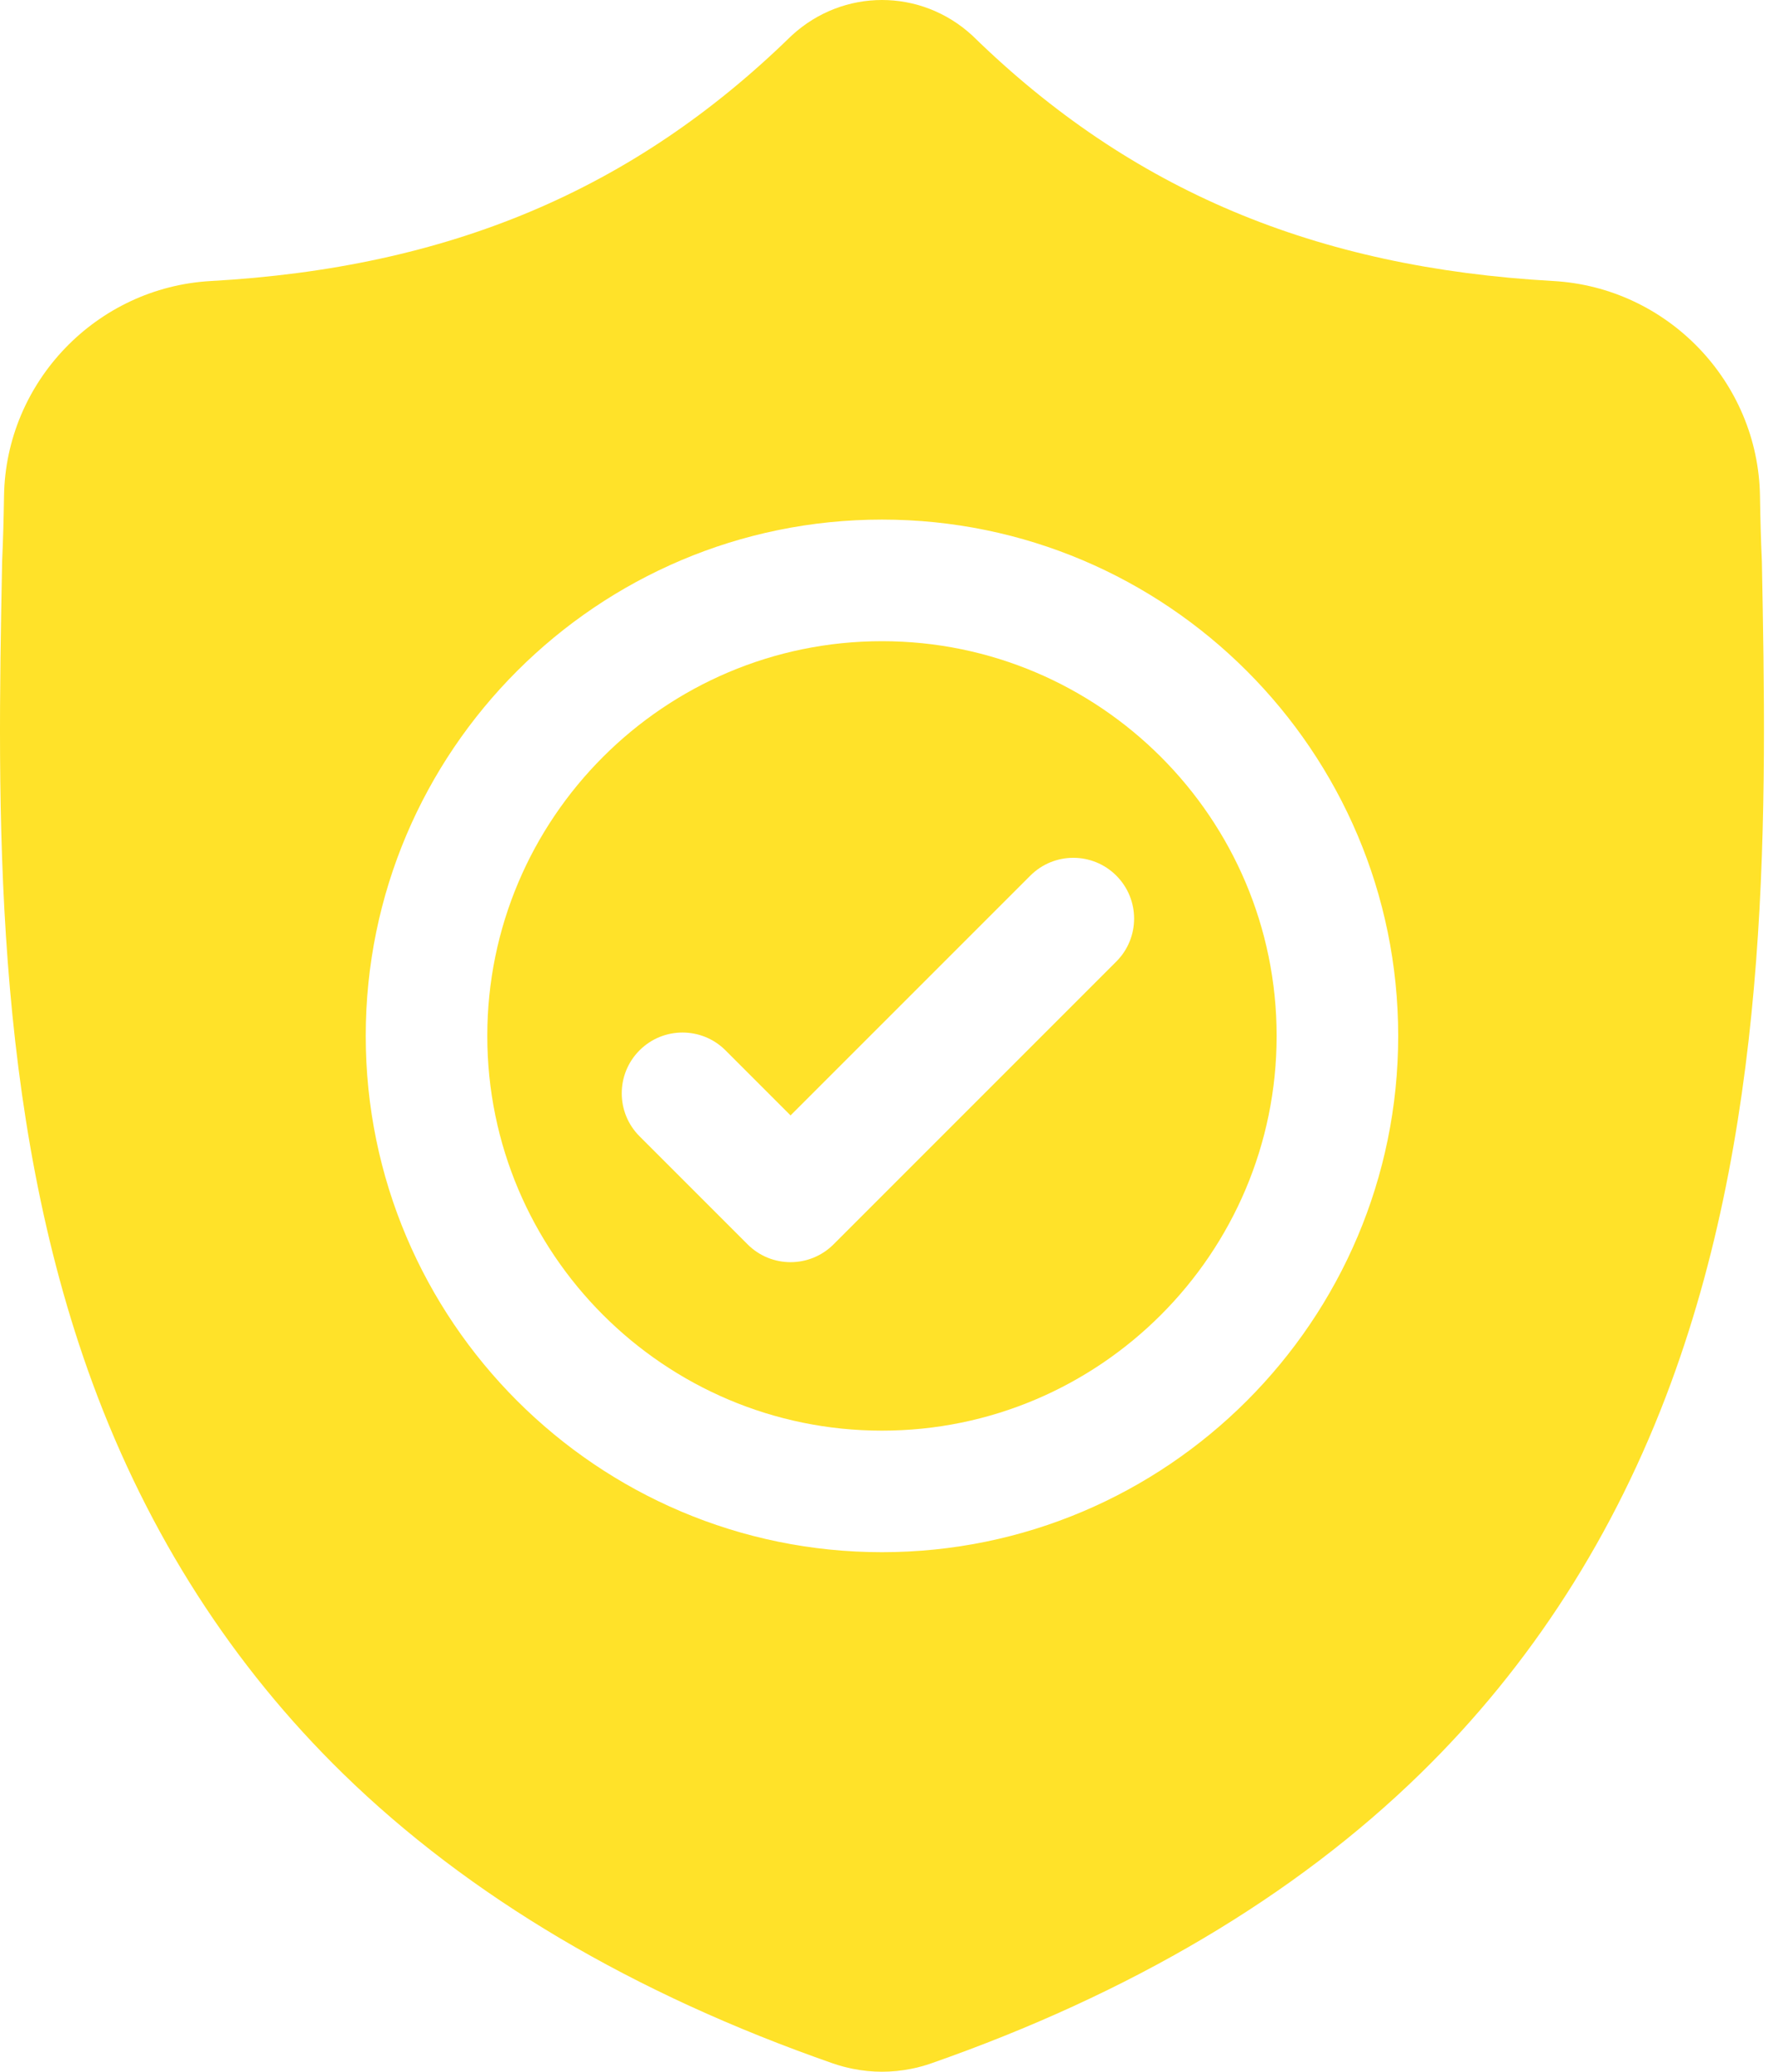
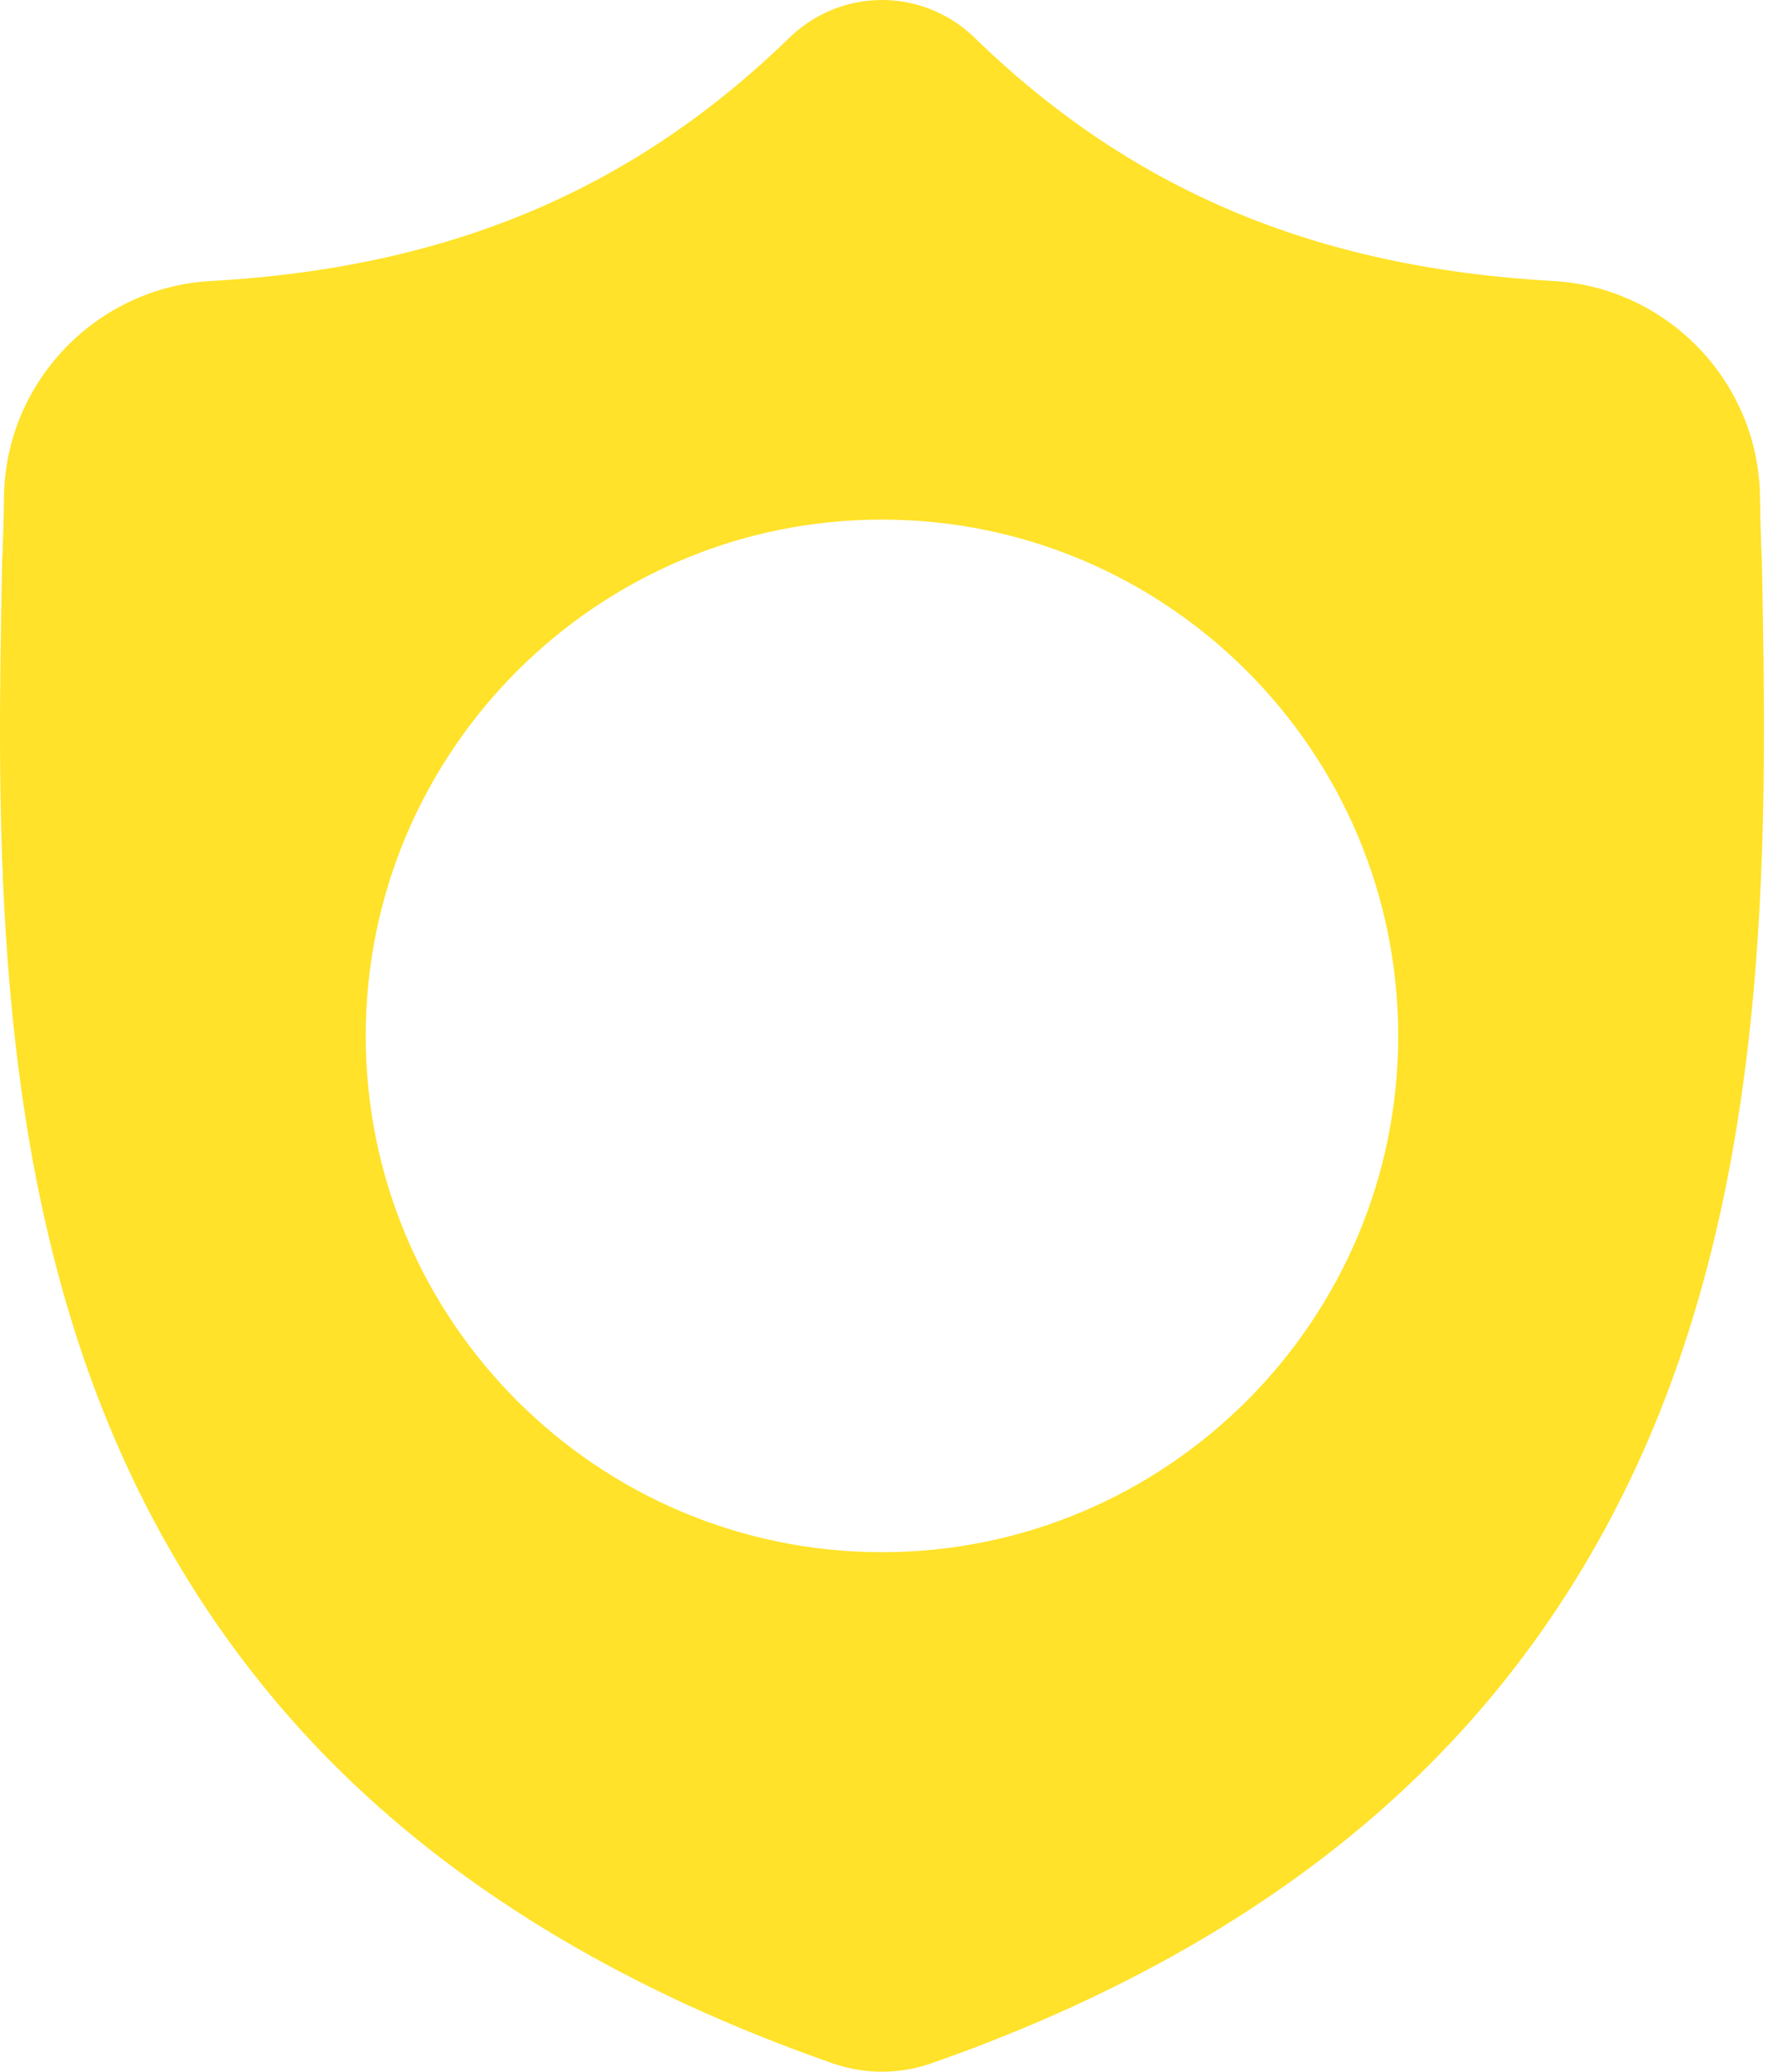
<svg xmlns="http://www.w3.org/2000/svg" width="103" height="120" viewBox="0 0 103 120" fill="none">
-   <path d="M51.093 37.139C38.485 37.139 28.229 47.395 28.229 60.002C28.229 72.61 38.485 82.867 51.093 82.867C63.7 82.867 73.956 72.61 73.956 60.002C73.956 47.395 63.7 37.139 51.093 37.139ZM64.667 55.696L48.288 72.076C47.6 72.764 46.698 73.108 45.797 73.108C44.897 73.108 43.996 72.765 43.308 72.076L37.049 65.817C35.674 64.442 35.674 62.213 37.049 60.838C38.423 59.463 40.652 59.463 42.027 60.838L45.797 64.608L59.689 50.718C61.063 49.343 63.292 49.343 64.667 50.718C66.043 52.092 66.043 54.321 64.667 55.696Z" fill="#FFE229" />
  <path d="M102.067 32.559L102.064 32.466C102.011 31.313 101.977 30.093 101.956 28.737C101.858 22.12 96.598 16.647 89.981 16.277C76.183 15.507 65.51 11.008 56.391 2.12L56.313 2.046C53.338 -0.682 48.851 -0.682 45.876 2.046L45.798 2.12C36.679 11.008 26.005 15.507 12.209 16.278C5.592 16.647 0.331 22.12 0.233 28.738C0.213 30.085 0.178 31.305 0.125 32.466L0.12 32.683C-0.148 46.752 -0.482 64.261 5.376 80.153C8.597 88.893 13.475 96.49 19.873 102.735C27.161 109.847 36.706 115.493 48.243 119.516C48.619 119.646 49.009 119.753 49.406 119.832C49.967 119.944 50.531 120 51.094 120C51.658 120 52.223 119.944 52.783 119.832C53.18 119.753 53.573 119.646 53.95 119.514C65.474 115.484 75.009 109.835 82.29 102.724C88.686 96.477 93.564 88.879 96.787 80.137C102.667 64.197 102.335 46.654 102.067 32.559ZM51.093 89.907C34.602 89.907 21.187 76.492 21.187 60.002C21.187 43.511 34.602 30.096 51.093 30.096C67.582 30.096 80.998 43.511 80.998 60.002C80.998 76.492 67.582 89.907 51.093 89.907Z" fill="#FFE229" />
</svg>